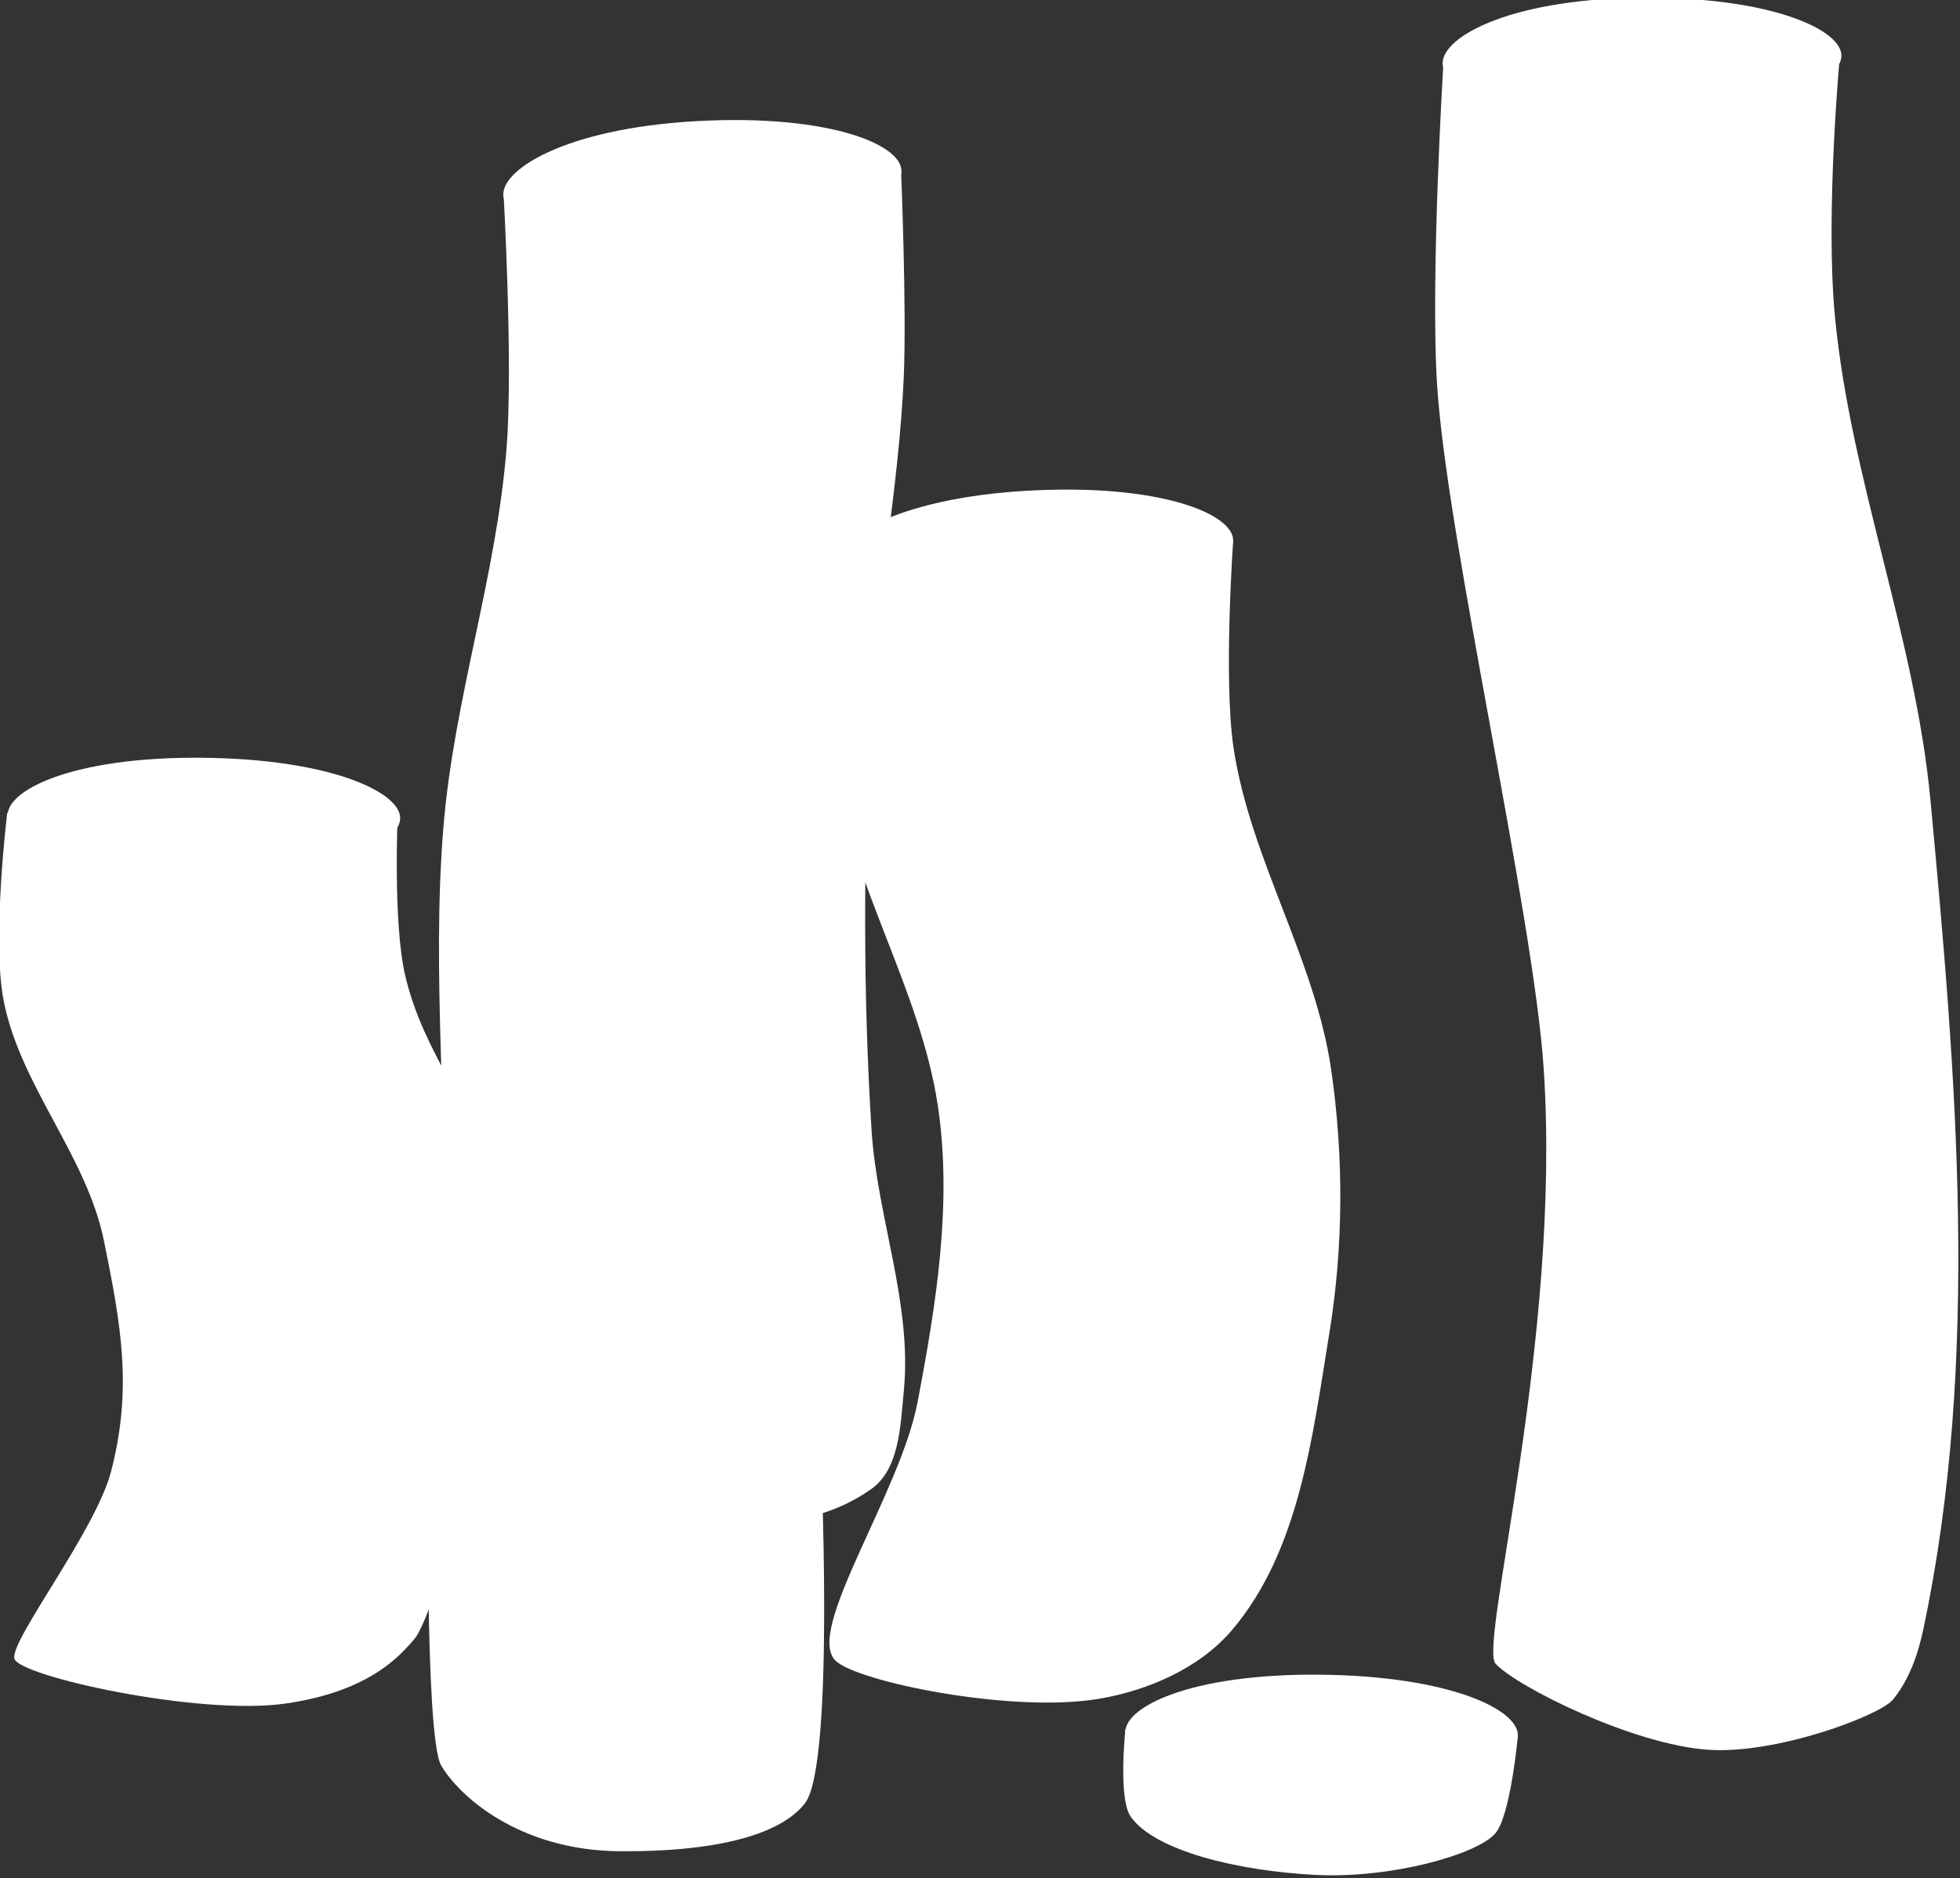
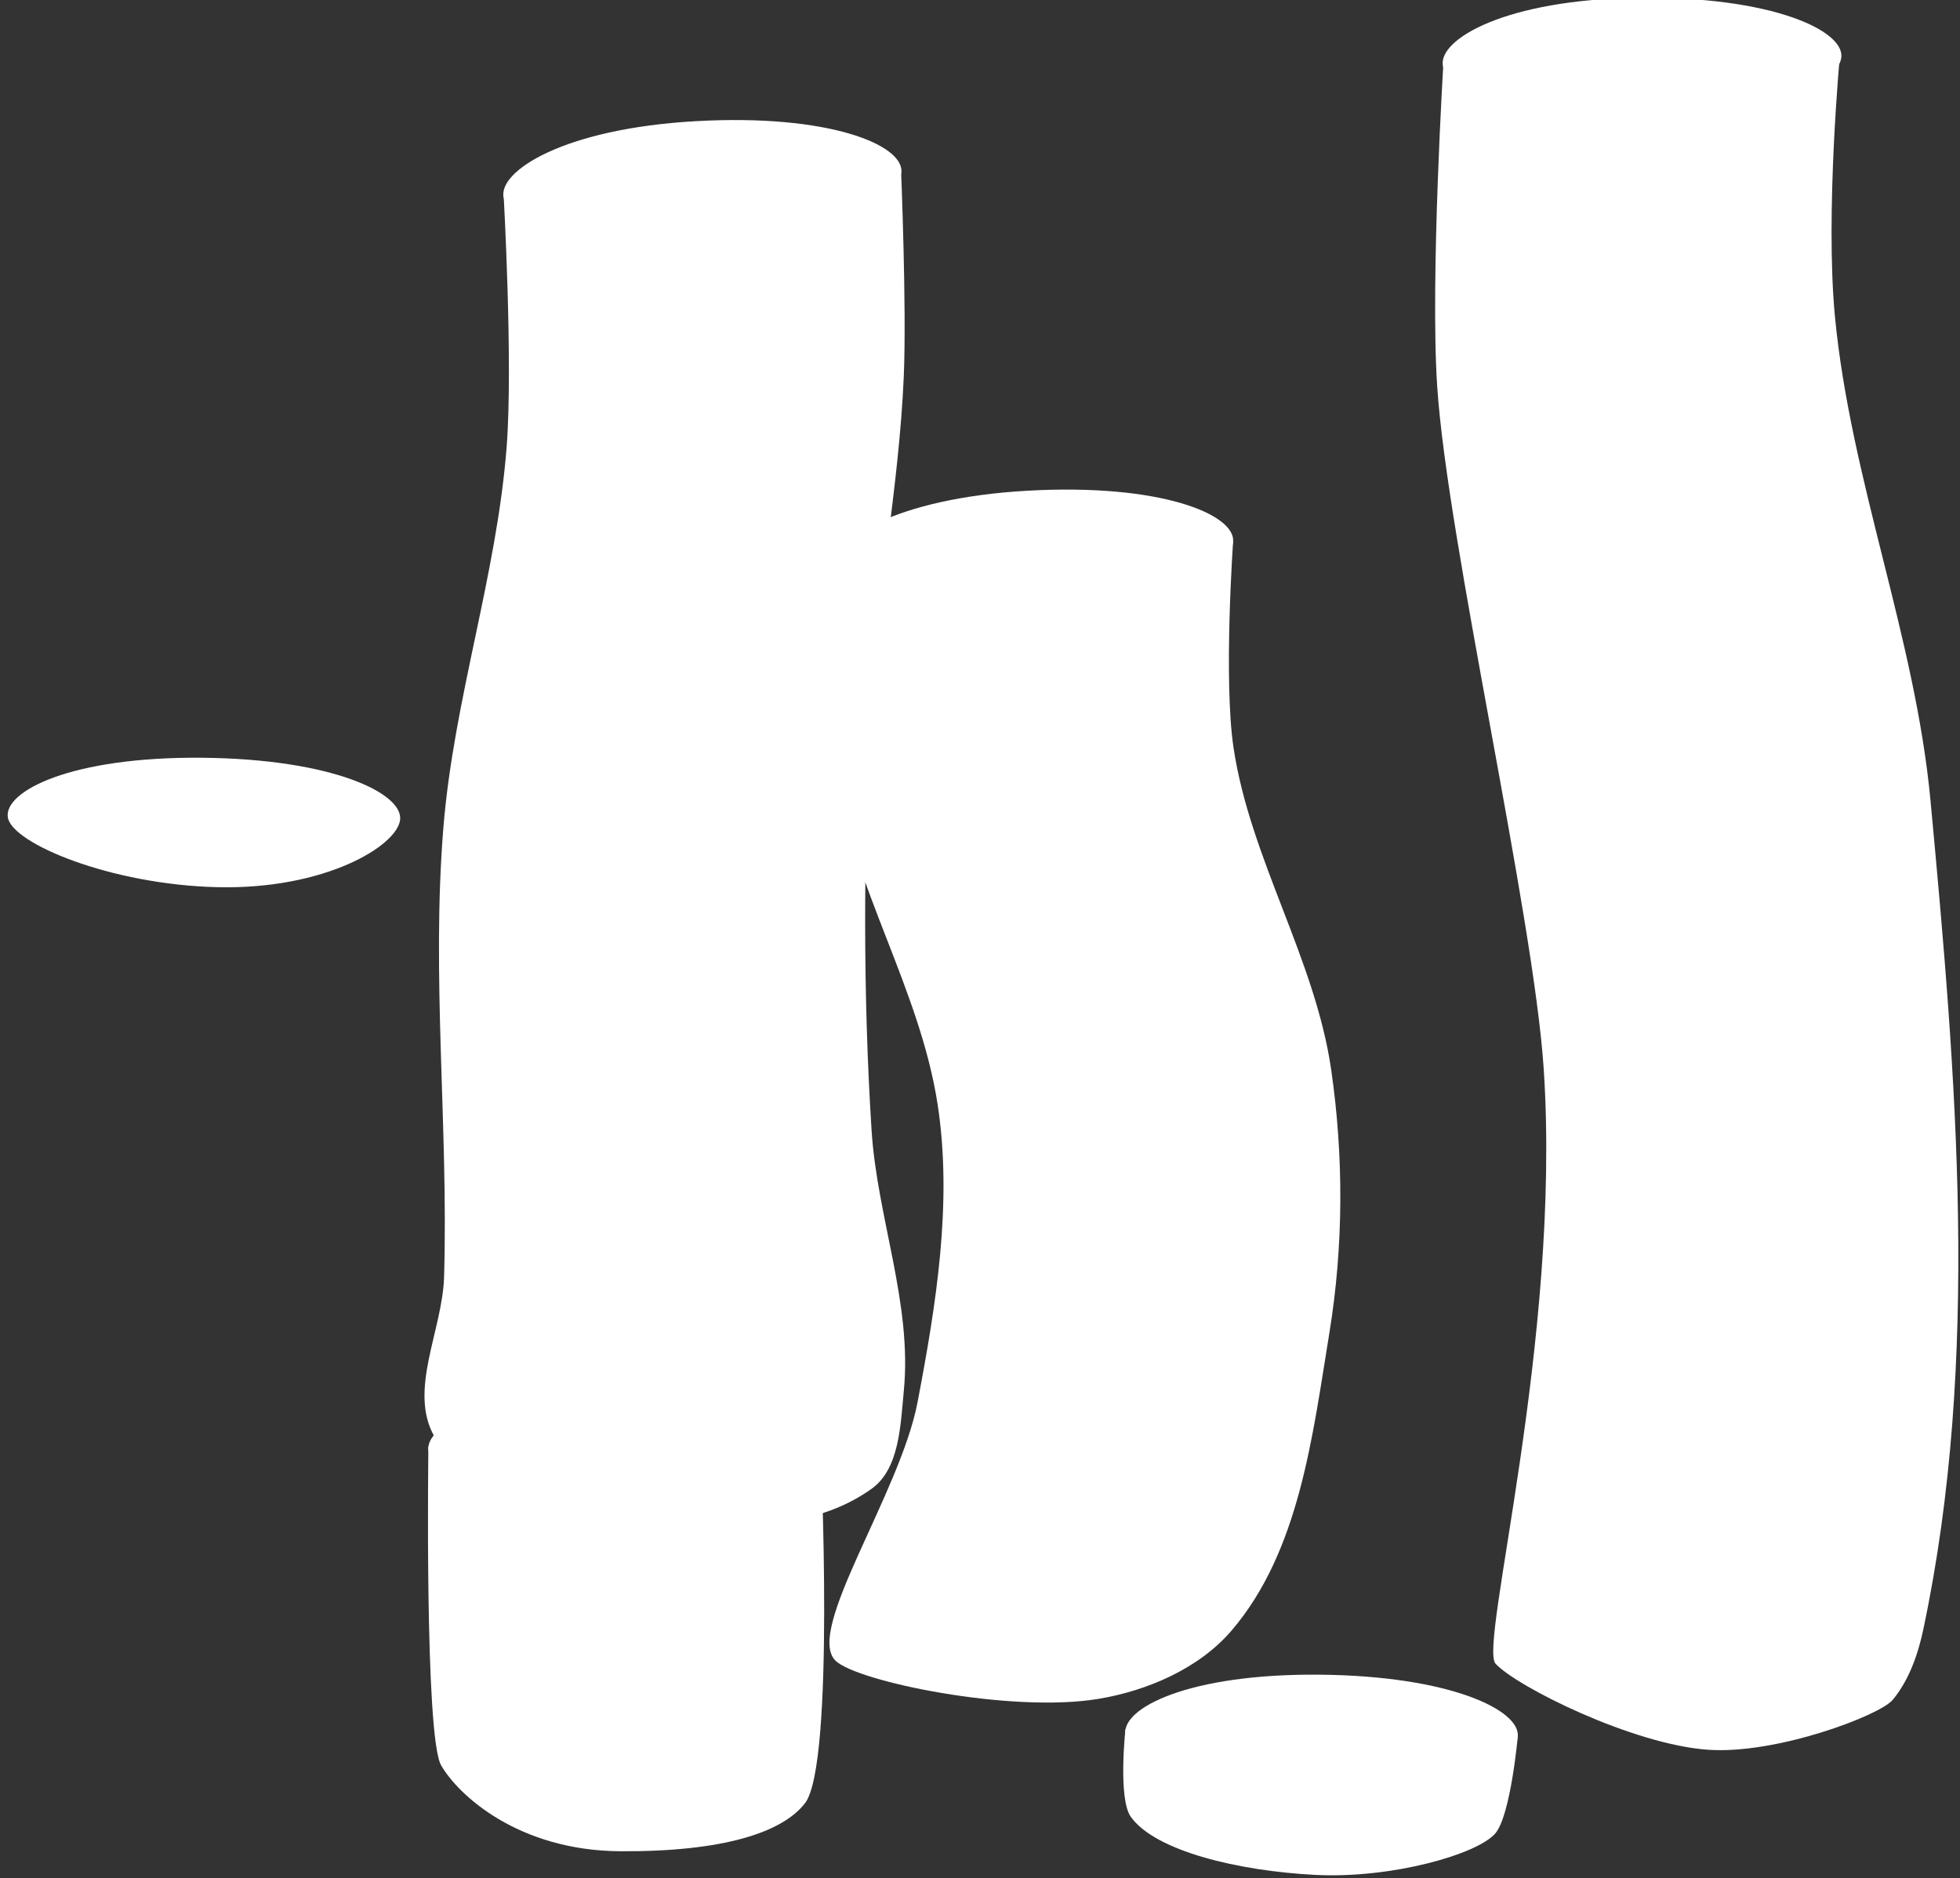
<svg xmlns="http://www.w3.org/2000/svg" xmlns:ns1="http://www.inkscape.org/namespaces/inkscape" xmlns:ns2="http://sodipodi.sourceforge.net/DTD/sodipodi-0.dtd" width="51.644mm" height="49.505mm" viewBox="0 0 51.644 49.505" version="1.1" id="svg1" xml:space="preserve" ns1:version="1.4 (86a8ad7, 2024-10-11)" ns2:docname="money.svg">
  <rect x="0" y="0" width="51.644" height="49.505" fill="#333333" stroke="none" />
  <ns2:namedview id="namedview1" pagecolor="#ffffff" bordercolor="#000000" borderopacity="0.25" ns1:showpageshadow="2" ns1:pageopacity="0.0" ns1:pagecheckerboard="0" ns1:deskcolor="#d1d1d1" ns1:document-units="mm" ns1:zoom="0.70710678" ns1:cx="-15.556349" ns1:cy="20.506097" ns1:window-width="1920" ns1:window-height="1017" ns1:window-x="-8" ns1:window-y="-8" ns1:window-maximized="1" ns1:current-layer="layer1" />
  <defs id="defs1" />
  <g ns1:label="Layer 1" ns1:groupmode="layer" id="layer1" transform="translate(-88.8,-132.507)">
    <g id="g15-8" transform="matrix(0.747,0,0,0.747,33.182,-11.228)" style="fill:#ffffff;fill-opacity:1">
      <g id="g13-4-6" transform="translate(-0.666,95.17)" style="display:inline;fill:#ffffff;fill-opacity:1">
        <path style="fill:#ffffff;fill-opacity:1;stroke-width:3.175;stroke-linecap:round;stroke-linejoin:round" d="m 105.863,149.775 c 0.989,-0.706 1.021,-2.253 1.139,-3.462 0.3,-3.076 -0.944,-6.117 -1.139,-9.202 -0.307,-4.864 -0.278,-9.754 -0.046,-14.622 0.191,-4.008 1.014,-7.971 1.184,-11.98 0.103,-2.432 -0.099,-7.302 -0.099,-7.302 l -2.586,1.837 -6.608,0.773 -4.824,-1.726 c 0,0 0.335,5.942 0.11,8.9 -0.345,4.528 -1.862,8.912 -2.232,13.438 -0.431,5.274 0.179,10.586 0.023,15.875 -0.056,1.878 -1.271,3.993 -0.342,5.626 0.606,1.065 2.079,1.385 3.268,1.681 3.931,0.98 8.854,2.517 12.152,0.164 z" id="path12-5-0" ns2:nodetypes="sssssccccssssss" />
        <path style="fill:#ffffff;fill-opacity:1;stroke-width:3.178;stroke-linecap:round;stroke-linejoin:round" d="m 92.886,104.213 c -0.199,-0.92 2.101,-2.43 6.787,-2.692 4.686,-0.262 7.293,0.833 7.243,1.779 -0.051,0.946 -2.551,2.647 -6.377,2.805 -3.826,0.159 -7.454,-0.973 -7.653,-1.893 z" id="path10-7-6-2" ns2:nodetypes="zzzzz" />
      </g>
      <g id="g11-1-4" transform="translate(-0.666,95.17)" style="fill:#ffffff;fill-opacity:1">
        <path style="fill:#ffffff;fill-opacity:1;stroke-width:3.175;stroke-linecap:round;stroke-linejoin:round" d="m 104.588,117.251 c 0,0 -0.357,4.833 -10e-4,7.209 0.608,4.054 2.987,7.705 3.608,11.757 0.53,3.46 -0.053,7.062 -0.709,10.501 -0.614,3.218 -3.969,8.045 -2.899,9.115 0.741,0.741 6.194,1.866 9.277,1.353 1.738,-0.289 3.558,-1.076 4.703,-2.416 2.392,-2.802 2.852,-6.865 3.446,-10.501 0.499,-3.052 0.507,-6.216 0.064,-9.277 -0.567,-3.92 -2.862,-7.453 -3.446,-11.37 -0.358,-2.401 -0.013,-7.283 -0.013,-7.283 0,0 -2.819,0.923 -4.282,1.093 -3.228,0.375 -9.748,-0.182 -9.748,-0.182 z" id="path11-1-8" ns2:nodetypes="cssssssssscsc" />
        <path style="fill:#ffffff;fill-opacity:1;stroke-width:3.178;stroke-linecap:round;stroke-linejoin:round" d="m 104.588,117.251 c -0.199,-0.92 2.101,-2.43 6.787,-2.692 4.686,-0.262 7.293,0.833 7.243,1.779 -0.051,0.946 -2.551,2.647 -6.377,2.805 -3.826,0.159 -7.454,-0.973 -7.653,-1.893 z" id="path10-7-65" ns2:nodetypes="zzzzz" />
      </g>
      <g id="g3-1-0" style="display:inline;fill:#ffffff;fill-opacity:1" transform="translate(-0.666,95.17)">
-         <path style="display:inline;fill:#ffffff;fill-opacity:1;stroke-width:3.175;stroke-linecap:round;stroke-linejoin:round" d="m 75.63,155.769 c -0.166,-0.643 2.86,-4.501 3.408,-6.604 0.763,-2.93 0.353,-5.181 -0.252,-8.148 -0.613,-3.009 -2.972,-5.486 -3.543,-8.504 -0.409,-2.16 0.134,-6.595 0.134,-6.595 0,0 5.347,3.063 8.483,2.519 1.925,-0.334 5.293,-2.543 5.293,-2.543 0,0 -0.181,3.904 0.263,5.781 0.674,2.848 2.364,4.398 2.98,7.26 0.45,2.089 0.379,5.696 -8.63e-4,7.799 -0.328,1.814 -2.069,7.669 -2.654,8.336 -0.45,0.513 -1.503,1.85 -4.569,2.283 -3.065,0.433 -9.385,-0.971 -9.543,-1.584 z" id="path1-5-9" ns2:nodetypes="sssscscsssszs" />
-         <path style="display:inline;fill:#ffffff;fill-opacity:1;stroke-width:3.134;stroke-linecap:round;stroke-linejoin:round" d="m 75.397,126.082 c -0.137,-0.918 2.213,-2.141 6.842,-2.101 4.629,0.041 7.105,1.262 6.995,2.19 -0.11,0.928 -2.659,2.464 -6.435,2.377 -3.776,-0.087 -7.265,-1.548 -7.402,-2.466 z" id="path10-7-9-3-2-0" ns2:nodetypes="zzzzz" />
+         <path style="display:inline;fill:#ffffff;fill-opacity:1;stroke-width:3.134;stroke-linecap:round;stroke-linejoin:round" d="m 75.397,126.082 c -0.137,-0.918 2.213,-2.141 6.842,-2.101 4.629,0.041 7.105,1.262 6.995,2.19 -0.11,0.928 -2.659,2.464 -6.435,2.377 -3.776,-0.087 -7.265,-1.548 -7.402,-2.466 " id="path10-7-9-3-2-0" ns2:nodetypes="zzzzz" />
      </g>
      <g id="g8-7-0" transform="translate(-0.666,95.17)" style="display:inline;fill:#ffffff;fill-opacity:1">
        <path style="fill:#ffffff;fill-opacity:1;stroke-width:3.175;stroke-linecap:round;stroke-linejoin:round" d="m 126.043,99.326 c 0,0 -0.478,7.729 -0.228,11.547 0.359,5.477 3.4,18.626 3.759,24.103 0.628,9.568 -2.301,20.314 -1.7,20.969 0.74,0.807 4.83,2.85 7.497,3.036 2.417,0.169 6.059,-1.211 6.515,-1.764 0.577,-0.699 0.892,-1.609 1.079,-2.496 2.015,-9.532 1.157,-19.526 0.251,-29.226 -0.54,-5.779 -2.818,-11.305 -3.371,-17.082 -0.35,-3.658 0.182,-9.293 0.182,-9.293 0,0 -0.475,0.706 -1.344,1.412 -0.99,0.804 -3.361,0.992 -5.352,0.865 -2.521,-0.16 -7.288,-2.073 -7.288,-2.073 z" id="path7-6-6" ns2:nodetypes="csssssssscssc" />
        <path style="fill:#ffffff;fill-opacity:1;stroke-width:3.178;stroke-linecap:round;stroke-linejoin:round" d="m 126.015,99.562 c -0.159,-0.928 2.205,-2.336 6.898,-2.394 4.693,-0.057 7.25,1.15 7.158,2.093 -0.092,0.943 -2.664,2.533 -6.493,2.525 -3.829,-0.008 -7.404,-1.296 -7.563,-2.224 z" id="path10-7-7-1" ns2:nodetypes="zzzzz" />
      </g>
      <g id="g9-4-3" transform="translate(-0.666,95.17)" style="display:inline;fill:#ffffff;fill-opacity:1">
        <path style="fill:#ffffff;fill-opacity:1;stroke-width:3.175;stroke-linecap:round;stroke-linejoin:round" d="m 114.82,158.245 c 0,0 -0.269,2.457 0.188,3.101 0.862,1.212 3.805,1.912 6.503,2.05 2.697,0.138 5.709,-0.724 6.35,-1.459 0.547,-0.627 0.798,-3.431 0.798,-3.431 0,0 -4.534,2.078 -7.217,1.656 -1.805,-0.284 -6.622,-1.916 -6.622,-1.916 z" id="path6-3-8" ns2:nodetypes="cszscsc" />
        <path style="fill:#ffffff;fill-opacity:1;stroke-width:3.134;stroke-linecap:round;stroke-linejoin:round" d="m 114.82,158.433 c -0.137,-0.918 2.213,-2.141 6.842,-2.101 4.629,0.041 7.105,1.262 6.995,2.19 -0.11,0.928 -2.659,2.464 -6.435,2.377 -3.776,-0.087 -7.265,-1.548 -7.402,-2.466 z" id="path10-7-9-9" ns2:nodetypes="zzzzz" />
      </g>
      <g id="g10-2-3" transform="translate(-0.666,95.17)" style="display:inline;fill:#ffffff;fill-opacity:1">
        <path style="fill:#ffffff;fill-opacity:1;stroke-width:3.175;stroke-linecap:round;stroke-linejoin:round" d="m 90.232,148.282 c 0,0 -0.142,10.222 0.45,11.251 0.595,1.032 2.701,3.008 6.326,3.029 3.625,0.02 5.715,-0.662 6.511,-1.7 1.064,-1.388 0.548,-12.454 0.548,-12.454 0,0 -6.107,2.365 -8.861,1.886 -1.75,-0.304 -4.974,-2.011 -4.974,-2.011 z" id="path3-2-4" ns2:nodetypes="cszscsc" />
        <path style="display:inline;fill:#ffffff;fill-opacity:1;stroke-width:3.134;stroke-linecap:round;stroke-linejoin:round" d="m 90.234,148.43 c -0.137,-0.918 2.213,-2.141 6.842,-2.101 4.629,0.041 7.105,1.262 6.995,2.19 -0.11,0.928 -2.659,2.464 -6.435,2.377 -3.776,-0.087 -7.265,-1.548 -7.402,-2.466 z" id="path10-7-9-3-4" ns2:nodetypes="zzzzz" />
      </g>
    </g>
  </g>
</svg>